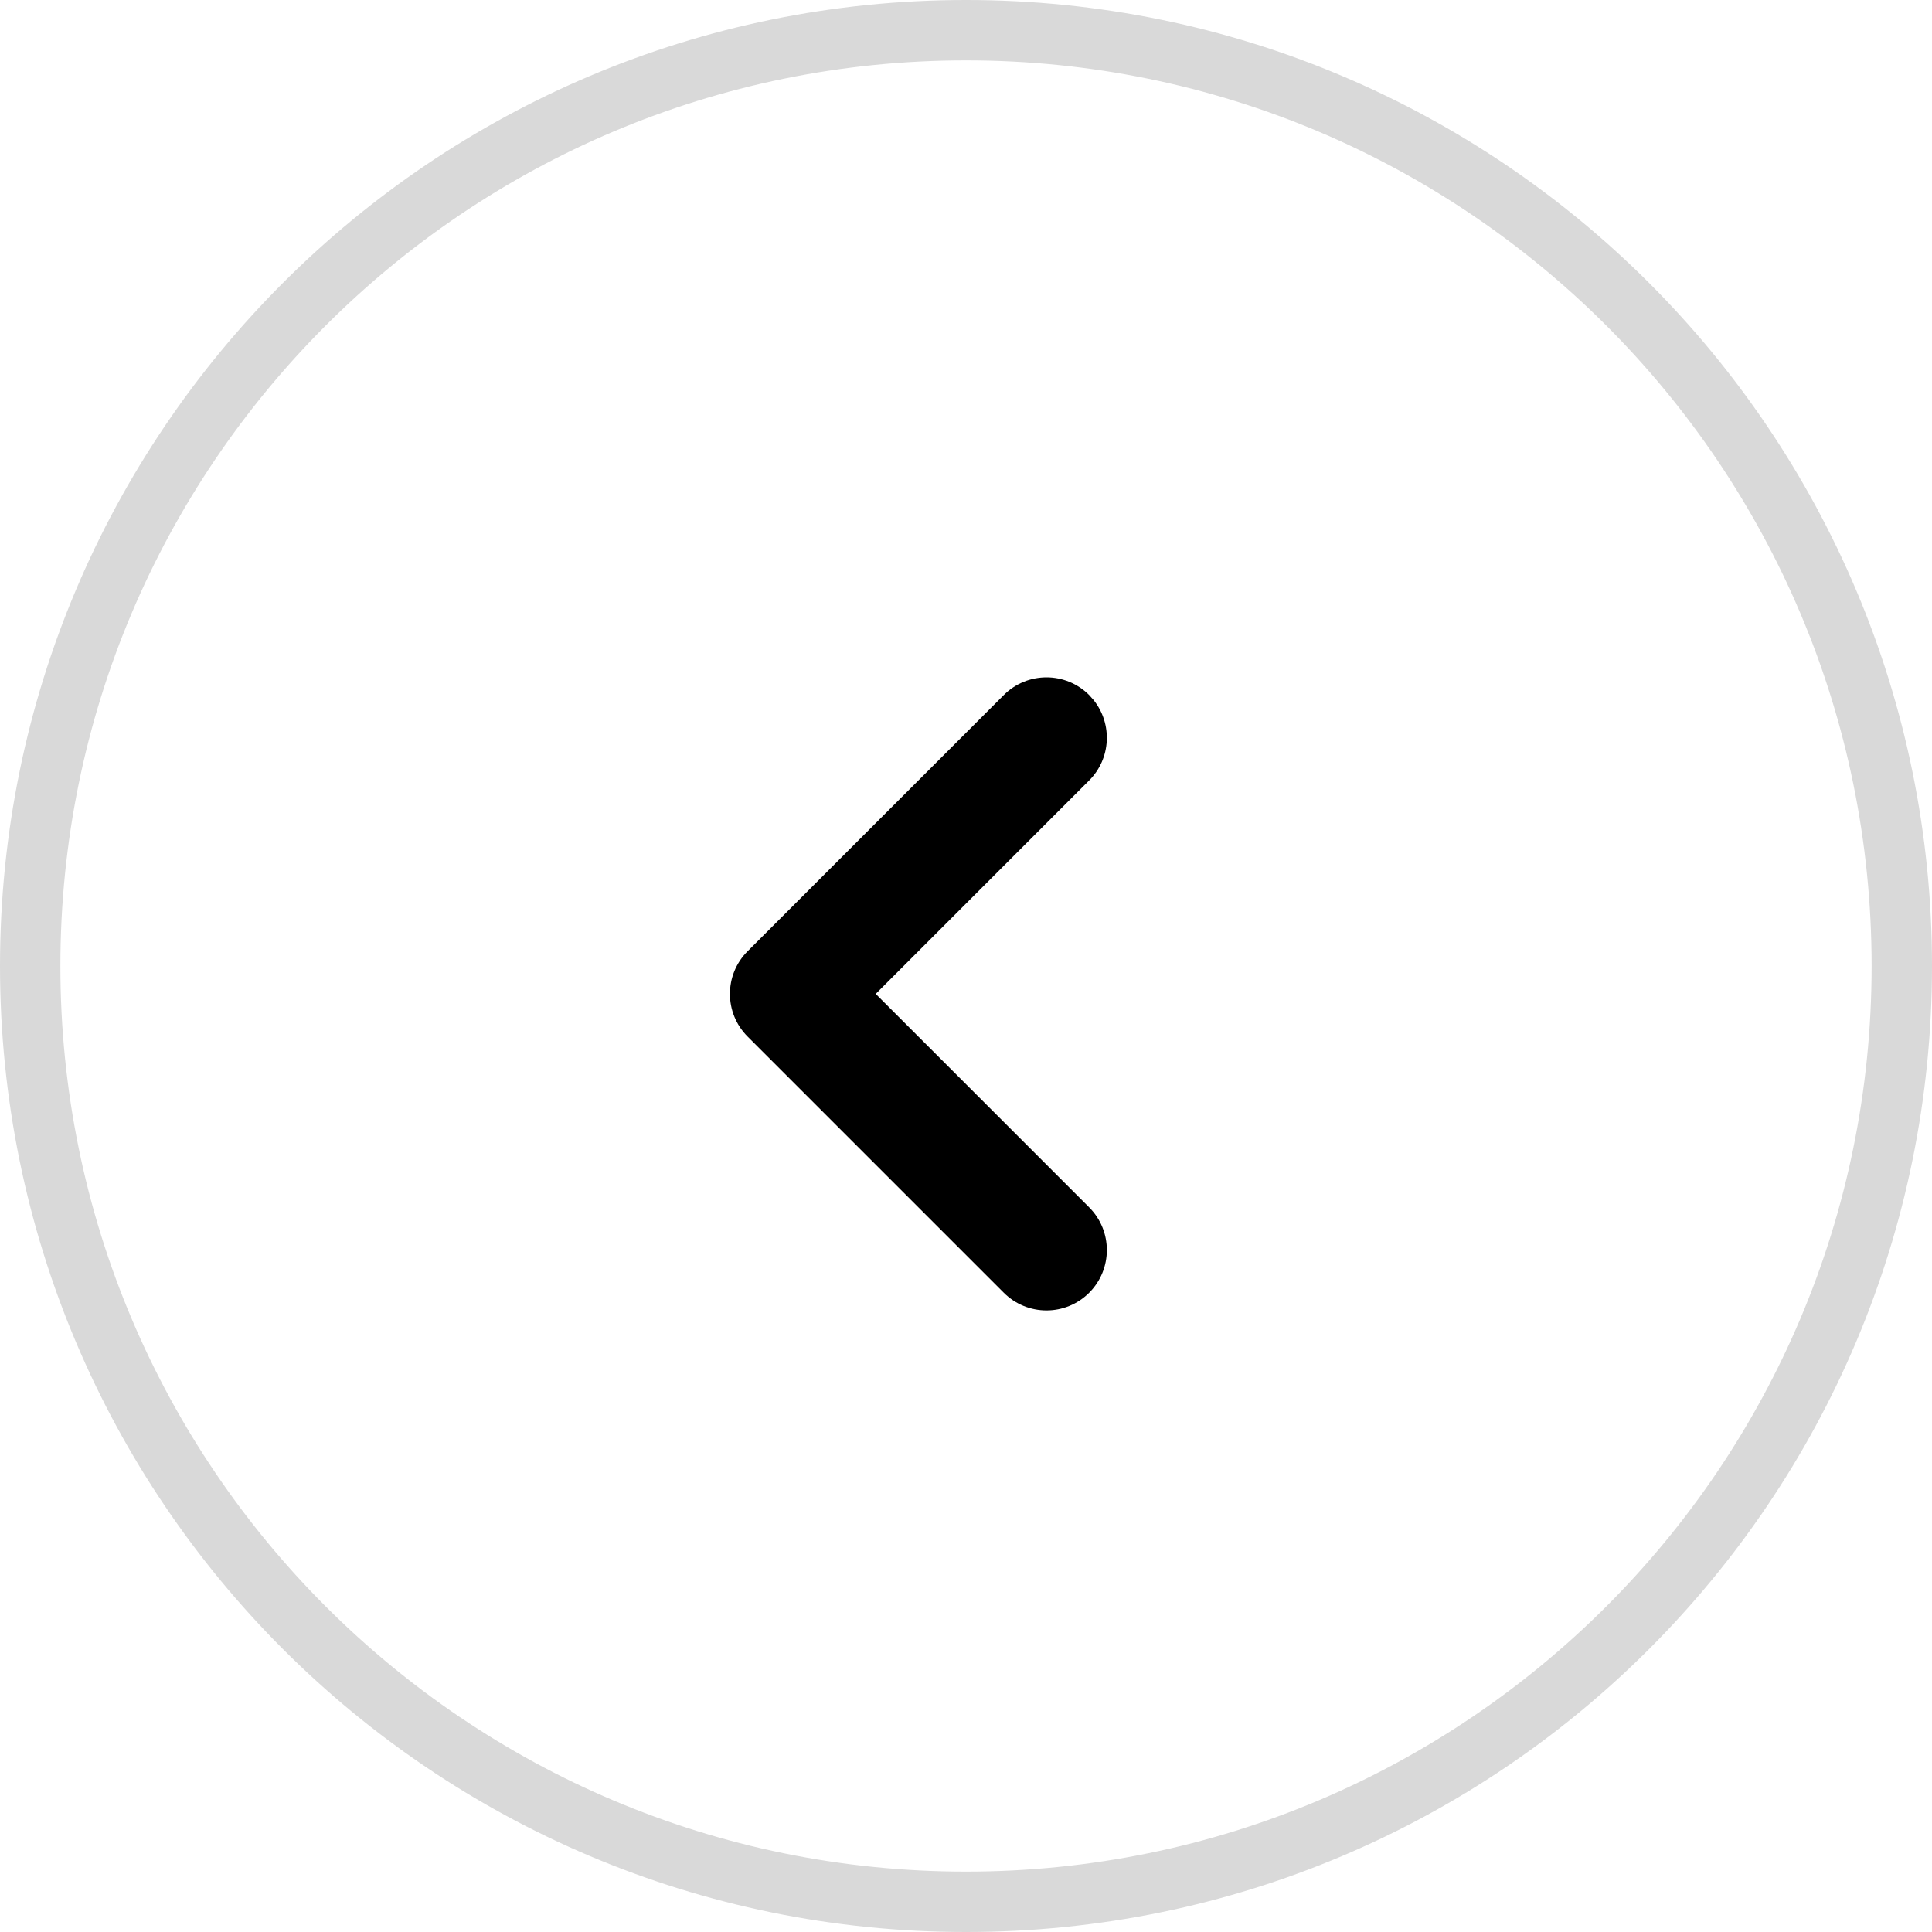
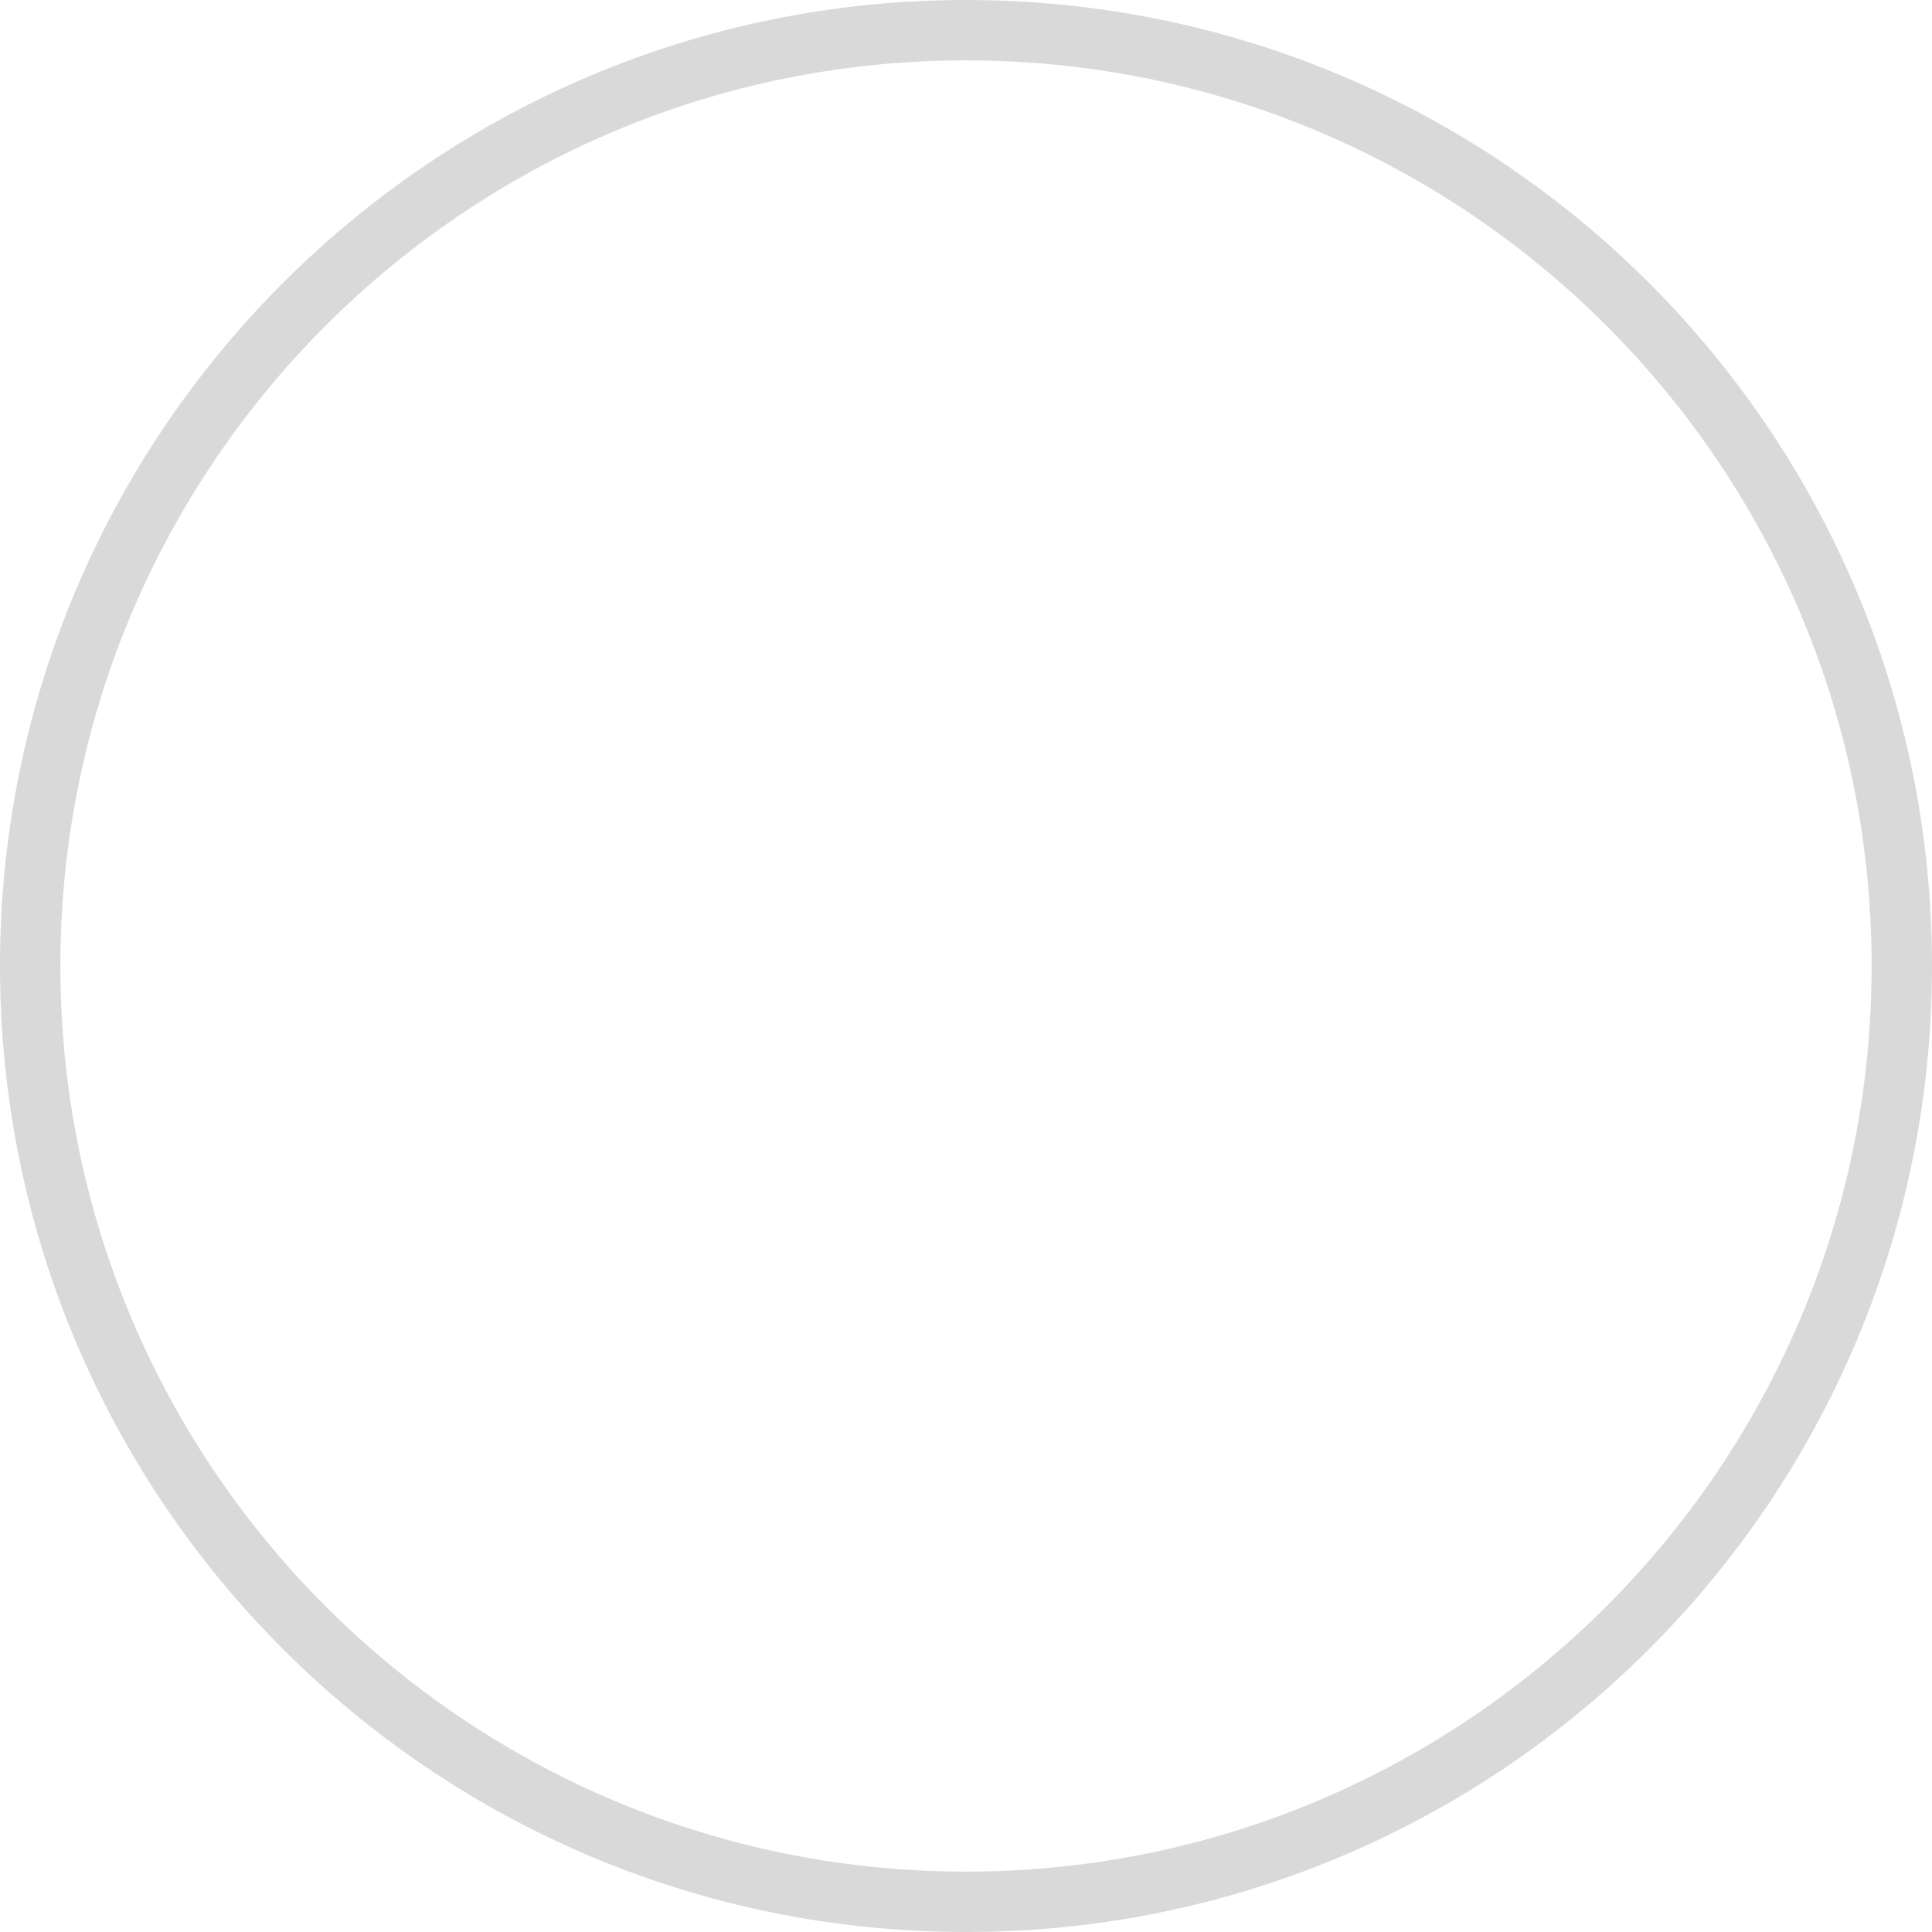
<svg xmlns="http://www.w3.org/2000/svg" width="32px" height="32px" viewBox="0 0 32 32" version="1.1">
  <title>1920/Products/ICON/left_arrow</title>
  <g id="1920/Products/ICON/left_arrow" stroke="none" stroke-width="1" fill="none" fill-rule="evenodd">
    <g id="编组-16" transform="translate(16, 16) scale(-1, 1) translate(-16, -16) " fill="#000000" fill-rule="nonzero">
      <path d="M16,0 C24.837,0 32,7.163 32,16 C32,24.837 24.837,32 16,32 C7.163,32 0,24.837 0,16 C0,7.163 7.163,0 16,0 Z M16,1 C7.716,1 1,7.716 1,16 C1,24.284 7.716,31 16,31 C24.284,31 31,24.284 31,16 C31,7.716 24.284,1 16,1 Z" id="椭圆形" fill-opacity="0.15" />
-       <path d="M17.667,12.462 C18.219,12.462 18.667,12.909 18.667,13.462 C18.667,14.014 18.219,14.462 17.667,14.462 L12.667,14.462 L12.667,19.462 C12.667,19.975 12.281,20.397 11.783,20.455 L11.667,20.462 C11.114,20.462 10.667,20.014 10.667,19.462 L10.667,13.462 C10.667,12.909 11.114,12.462 11.667,12.462 L17.667,12.462 Z" id="路径" transform="translate(14.667, 16.462) rotate(-225) translate(-14.667, -16.462) " />
    </g>
  </g>
</svg>